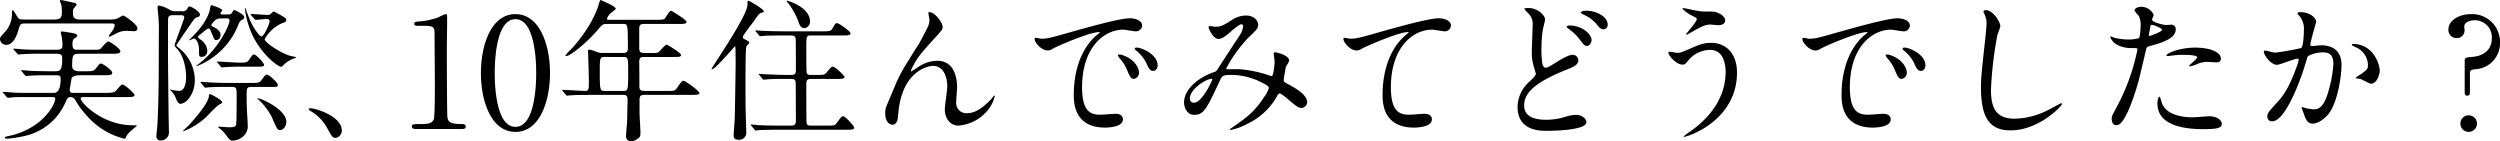
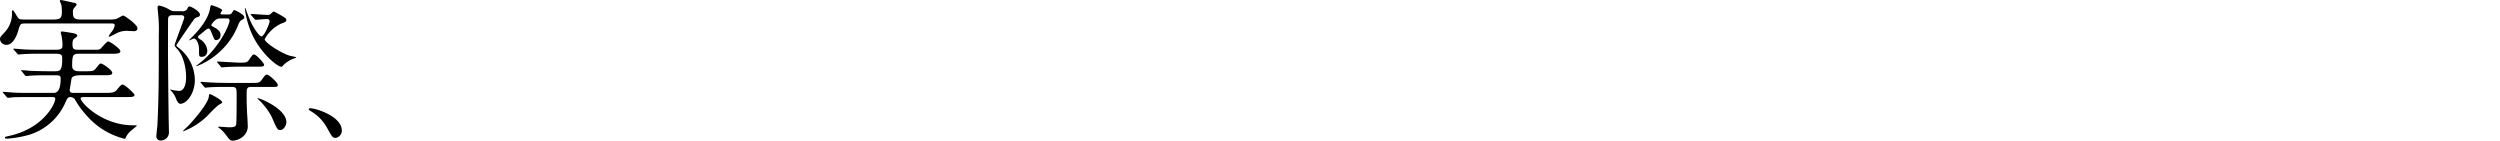
<svg xmlns="http://www.w3.org/2000/svg" width="618.674" height="34.998" viewBox="0 0 618.674 34.998">
  <g id="グループ_106" data-name="グループ 106" transform="translate(-101.938 -9183.08)">
    <path id="パス_72" data-name="パス 72" d="M15.732-18.62c1.6,0,1.6.456,1.6,1.216,0,2.584-.342,3.116-1.6,3.116H14.174c-1.9,0-4.18-.076-4.978-.114-.266-.038-1.6-.152-1.9-.152-.076,0-.152.038-.152.076s.152.19.19.228l.8.988c.114.114.114.152.3.152.228,0,1.292-.114,1.558-.114,1.406-.076,2.888-.076,3.99-.076H15.77c.912,0,1.178.19,1.178.76,0,2.584-.608,3.61-1.748,3.61H9.652c-1.026,0-3.23,0-4.446-.076-.38-.038-2.28-.19-2.432-.19-.076,0-.152.038-.152.114a.547.547,0,0,0,.076.114L3.61-7.9c.076.076.152.19.3.19.228,0,1.292-.152,1.558-.152C6.726-7.9,8.588-7.9,9.462-7.9H15.01c.19,0,.608.038.608.456,0,1.14-2.888,7.3-11.438,9.158-.988.228-1.026.228-1.026.418,0,.266.38.266.608.266a27.683,27.683,0,0,0,5.358-.95,14.381,14.381,0,0,0,8.854-7.676c.646-1.444.76-1.672,1.444-1.672a1.428,1.428,0,0,1,1.178.8A21.454,21.454,0,0,0,23.37-3.344a18.206,18.206,0,0,0,9.424,5.776c.152,0,.19-.114.3-.38A4.609,4.609,0,0,1,34.124.646C34.352.418,35.8-.76,35.8-.76c0-.152-.152-.152-.95-.152-7.6,0-12.958-5.624-12.958-6.65,0-.342.646-.342.684-.342h10.64c1.254,0,2.014,0,2.014-.532,0-.3-2.356-2.546-2.926-2.546-.38,0-.494.152-1.558,1.406-.532.646-1.558.646-2.736.646H20.1c-.57,0-.912-.152-.912-.76,0-.076.456-2.774.456-2.812.228-.722,1.52-.8,2.318-.8h5.7c1.368,0,2.052,0,2.052-.608,0-.646-2.318-2.28-2.812-2.28a.589.589,0,0,0-.3.076c-.114.114-.836.988-.988,1.178-.57.646-.76.646-2.584.646H21.584c-.646,0-1.786-.076-1.786-1.292,0-3,.266-3.04,2.014-3.04h7.866c.988,0,2.052,0,2.052-.608,0-.646-2.546-2.432-3.04-2.432-.342,0-1.558,1.52-1.862,1.786s-.494.266-2.052.266H21.09c-.988,0-1.216-.342-1.216-1.368,0-.836.152-1.216.57-1.482.418-.3.608-.418.608-.608,0-.418-.532-.532-1.026-.646-.95-.19-2.584-.418-2.774-.418s-.266.114-.266.3a3.218,3.218,0,0,0,.152.646,13.421,13.421,0,0,1,.266,2.508c0,.608-.152,1.064-1.52,1.064h-3.61c-1.026,0-3.23,0-4.446-.076-.38-.038-2.28-.19-2.432-.19-.076,0-.152.038-.152.076a.288.288,0,0,0,.076.152l.912,1.026a.338.338,0,0,0,.3.19c.228,0,1.292-.114,1.558-.114,1.254-.076,3.116-.076,3.99-.076ZM29.3-26.106c.76,0,1.026,0,1.026.494a3.337,3.337,0,0,1-.8,1.6,4.674,4.674,0,0,0-.684,1.064c0,.114.114.114.19.114.114,0,1.33-.646,1.52-.722a5.321,5.321,0,0,1,2.926-.722c.228,0,1.33.076,1.6.076.456,0,.874-.19.874-.722,0-.95-3.23-3.154-3.534-3.154-.228,0-1.406.76-1.672.836a7.25,7.25,0,0,1-1.824.152H21.812c-1.6,0-1.824-.532-1.824-1.824a1.513,1.513,0,0,1,.228-.95c.076-.114.684-.722.684-.912,0-.3-.418-.418-.684-.456-.342-.076-2.964-.684-3.192-.684s-.266.152-.266.228c0,.152.342.874.38,1.026a13.073,13.073,0,0,1,.114,1.748c0,1.52-.456,1.824-2.166,1.824H7.79c-1.1,0-1.254-.19-1.6-.722-.836-1.406-.95-1.558-1.14-1.558-.114,0-.152.076-.152.722A6.627,6.627,0,0,1,3.268-24.13c-1.178,1.292-1.33,1.406-1.33,1.9A1.536,1.536,0,0,0,3.5-20.824c.342,0,1.938,0,2.964-3.572.494-1.634.494-1.71,1.786-1.71ZM64.9-27.246c.114.152.19.228.3.228.342,0,2.356-.19,2.736-.19.266,0,.722,0,.722.57,0,.532-1.33,3.724-2.014,3.724-.57,0-1.976-2.128-2.7-3.724-.38-.836-1.026-2.546-1.292-3.306-.114,0-.114.114-.114.228a22.134,22.134,0,0,0,1.976,6.688c2.2,4.522,6.118,7.638,7.068,7.638.19-.038.608-.532.76-.684a7.883,7.883,0,0,1,2.622-1.482c.19-.076.3-.152.3-.19,0-.076-1.368-.3-1.6-.38-2.28-.684-6.232-3.268-6.232-4.1a9.027,9.027,0,0,1,4.142-3.876c.95-.342,1.216-.494,1.216-.8,0-.494-.19-.57-1.824-1.52-.038,0-1.178-.646-1.292-.646-.19,0-.76.646-.912.722a1.374,1.374,0,0,1-.684.114c-.646,0-3.42-.228-3.99-.228-.038,0-.114,0-.114.076s0,.076.152.266ZM45.3-29.146a2.4,2.4,0,0,1-1.482-.418,7.83,7.83,0,0,0-2.546-.988c-.3,0-.342.342-.342.57,0,.152.114,1.216.19,2.014a39.326,39.326,0,0,1,.114,4.9c0,10.412,0,14.744-.342,22.116-.038.418-.266,2.508-.266,2.7A1.04,1.04,0,0,0,41.8,2.85,2.014,2.014,0,0,0,43.738.608c0-.608-.076-3.382-.076-3.952-.038-2.546-.152-13.718-.152-16,0-.912,0-7.828.038-8.094.114-.532.456-.722,1.178-.722H46.7c.3,0,.836,0,.836.608,0,.38-2.394,6.422-2.394,6.84,0,.228.418.684.684.95,1.672,1.824,2.166,5.054,2.166,6.878,0,2.508-.836,3.458-1.672,3.458a10.375,10.375,0,0,1-1.71-.228c-.114,0-.456-.152-.532-.152-.114,0,.266.418.342.494a5.843,5.843,0,0,1,1.1,1.862c.152.38.532,1.216,1.026,1.216,1.634,0,3.61-2.622,3.61-5.852a10.187,10.187,0,0,0-3.838-7.866c-.646-.532-.722-.57-.722-.76s3.876-5.776,4.142-6.118A1.844,1.844,0,0,1,51-27.74a.588.588,0,0,0,.418-.57c0-.836-2.242-2.014-2.546-2.014-.266,0-.342.114-.608.608a1.248,1.248,0,0,1-1.292.57Zm14.06,18.734c1.14,0,1.14.532,1.14,2.014,0,.874,0,6.8-.114,7.22-.114.532-.342.76-1.748.76-.342,0-2.09-.152-2.432-.152-.152,0-.3.038-.3.114a3.711,3.711,0,0,0,.532.418,7.542,7.542,0,0,1,1.33,1.406c1.026,1.368,1.14,1.52,1.824,1.52a4.2,4.2,0,0,0,2.2-.8,3.332,3.332,0,0,0,1.444-3.154c0-.532-.114-2.394-.152-2.812-.038-.836-.114-2.7-.114-4.446,0-1.634,0-2.09,1.178-2.09h5.282c.95,0,1.254,0,1.254-.494,0-.57-2.166-2.546-2.66-2.546-.38,0-.494.152-1.444,1.444-.418.608-.874.608-2.546.608H58.6c-1.786,0-3.382-.038-5.244-.152-.228,0-1.406-.114-1.672-.114-.076,0-.114.038-.114.076,0,.076,0,.076.152.266l.722.874c.152.152.228.228.342.228s.684-.076.8-.076c.38-.038,1.482-.114,4.826-.114ZM58.026-27.36c.3,0,.722,0,.722.532,0,.874-2.128,6.042-6.726,9.994-.38.342-1.216.95-1.634,1.292,0,.19,7.448-2.356,10.488-10.184.342-.874.57-1.064.836-1.216.532-.3.684-.38.684-.722,0-.646-2.242-1.748-2.432-1.748-.228,0-.266.076-.532.532a.916.916,0,0,1-.95.532H57.038c-.3,0-.532,0-.532-.266,0-.152.418-.646.418-.76,0-.418-2.432-1.254-2.622-1.254-.228,0-.266.114-.456,1.178-.19.874-.912,3.154-4.066,6.384l-1.1,1.1c0,.152,1.064-.418,1.254-.418.494,0,1.254,1.064,1.254,2.736s0,1.786.684,1.786c.266,0,1.368-.076,1.368-1.558a3.608,3.608,0,0,0-1.6-2.66c-.646-.418-.684-.494-.684-.722,0-.152.114-.3.456-.532.418-.266,1.71-1.52,2.09-1.52s.418.152,1.026,1.6c.456,1.14.494,1.254.912,1.254a1.112,1.112,0,0,0,1.064-1.254c0-.342,0-1.064-1.482-1.862-.38-.19-.8-.418-.8-.608,0-.038.874-1.634,2.09-1.634Zm-1.1,20.71c0-.456-2.736-1.976-3-1.976-.228,0-.266.076-.3.57-.19,1.71-3.42,5.51-5.13,7.3C48.3-.57,47.234.418,47.234.494A.082.082,0,0,0,47.31.57a17.536,17.536,0,0,0,6.08-3.952,28.468,28.468,0,0,1,2.66-2.584C56.772-6.346,56.924-6.422,56.924-6.65ZM72.808-1.71c-.038-3.23-6.384-5.89-7.03-5.89-.076,0-.114,0-.114.076,0,.038.038.076.342.342A16.009,16.009,0,0,1,69.16-3.04C70.452-.038,70.6.266,71.288.266,72.124.266,72.808-.874,72.808-1.71ZM65.854-15.428c.95,0,1.444,0,1.444-.494,0-.3-1.862-2.508-2.508-2.508-.342,0-.418.152-1.292,1.406-.456.608-.8.608-2.356.608-.76,0-4.522-.266-5.358-.266-.076,0-.152.038-.152.076,0,.076.038.076.19.266l.722.874c.114.152.19.228.342.228.114,0,.646-.076.8-.076.114,0,1.33-.114,4.408-.114ZM86.526.38c0-3.534-6.46-5.51-7.79-5.51-.3,0-.418.152-.418.266s.418.38.532.456A10.742,10.742,0,0,1,82.84-.342c1.254,2.28,1.406,2.546,2.2,2.546A1.826,1.826,0,0,0,86.526.38Z" transform="translate(100 9215)" />
-     <path id="パス_71" data-name="パス 71" d="M15.238,0c.342,0,.95,0,.95-.532,0-.684-.57-.684-.912-.684-2.812,0-3.344-.456-3.61-1.558-.114-.418-.152-15.01-.152-16.758,0-1.14.076-6.042.076-7.068,0-1.71,0-1.824-.418-1.824a16.373,16.373,0,0,0-1.862.836,17.787,17.787,0,0,1-4.294.95c-1.178.076-1.558.114-1.558.608s.38.494,1.292.494c3.192,0,3.724,0,3.724,1.786,0,2.014.076,10.868.076,12.692,0,1.33,0,8.018-.266,8.664C7.828-1.33,6.84-1.216,4.788-1.216c-1.368,0-1.938,0-1.938.608,0,.114.038.608.874.608ZM37.05-13.832c0-6.688-2.394-14.554-8.55-14.592-5.966,0-8.55,7.524-8.55,14.592C19.95-6.84,22.5.722,28.5.722,34.618.722,37.05-7.106,37.05-13.832Zm-3.42,0c0,1.976-.076,13.3-5.13,13.3-5.13.038-5.13-11.742-5.13-13.3,0-1.938.076-13.338,5.13-13.338C33.63-27.17,33.63-15.428,33.63-13.832Zm21.546-12.16c1.1,0,1.14,0,1.14,6,0,.646-.076,1.178-1.178,1.178H50.274a4.527,4.527,0,0,1-1.786-.3,5.752,5.752,0,0,0-1.862-.532c-.152,0-.152.076-.152.684,0,.152.19,5.89.19,6.992,0,2.28,0,2.546-1.064,2.546-.874,0-4.636-.266-5.4-.266-.076,0-.152,0-.152.076s0,.076.19.266l.722.874c.114.152.19.228.342.228.114,0,.684-.076.8-.076,1.33-.114,3.876-.114,4.788-.114H55.1c.532,0,1.14,0,1.14,1.14,0,.95-.076,4.294-.114,5.472-.038.608-.266,3.192-.266,3.724a1.274,1.274,0,0,0,1.178,1.178,3.368,3.368,0,0,0,2.014-.912c.342-.266.38-.646.38-1.292,0-.76-.228-4.066-.228-4.75V-7.22c0-.836.19-1.216,1.14-1.216H72.01c1.672,0,2.014-.114,2.014-.456,0-.532-3.5-3.04-3.914-3.04-.38,0-.494.152-1.482,1.558-.646.95-.8.95-2.09.95H60.344c-1.178,0-1.178-.684-1.178-1.178,0-1.444,0-4.408-.038-5.814,0-1.292.3-1.406,1.368-1.406h6.916c1.558,0,2.052,0,2.052-.494,0-.532-3.344-2.546-3.534-2.546-.456,0-1.786,1.748-2.128,1.938a7.1,7.1,0,0,1-1.862.114H60.5c-.912,0-1.368-.076-1.368-1.254V-25.08c.076-.836.608-.912,1.14-.912H68.78c1.292,0,2.052,0,2.052-.532,0-.494-3.686-2.736-3.838-2.736-.38,0-1.292,1.634-1.52,1.9-.266.266-.418.342-2.166.342H52.174c-.95,0-1.026,0-1.026-.266a3.1,3.1,0,0,1,.912-1.368c.19-.19,1.254-.874,1.254-1.14,0-.532-3.078-1.862-3.762-2.128-.114,0-.38.8-.418.988-1.482,5.092-5.624,9.956-7.068,11.4a8.992,8.992,0,0,0-1.216,1.368c0,.114.114.114.152.114,1.33,0,5.928-4.142,7.942-6.574,1.064-1.254,1.14-1.368,2.318-1.368Zm-.038,8.17c1.254,0,1.254.114,1.254,3.876,0,4.522-.076,4.522-1.292,4.522H50.654c-1.216,0-1.292,0-1.292-4.978,0-3.268.114-3.42,1.216-3.42ZM101.764-.836c-.57,0-1.1,0-1.216-.646-.076-.38-.076-8.664-.076-9.5,0-.912.076-1.406,1.216-1.406h6.232c1.254,0,2.014,0,2.014-.532,0-.228-2.318-2.508-2.85-2.508-.38,0-.494.152-1.558,1.406-.532.646-.722.646-2.432.646h-1.406c-.38,0-.95,0-1.1-.494-.114-.3-.114-5.092-.114-5.776,0-3.458,0-3.5,1.292-3.5H109.4c1.254,0,2.014,0,2.014-.532,0-.494-2.85-2.508-3.306-2.508s-.532.152-1.216,1.406c-.342.608-.912.608-2.432.608H94.848c-1.786,0-3.344-.038-5.206-.114-.228,0-1.406-.114-1.672-.114-.076,0-.114,0-.114.076,0,.038,0,.076.152.228l.722.874c.152.19.19.266.342.266.114,0,.684-.076.8-.076.38-.038,1.482-.114,4.826-.114h1.938c.836,0,1.178.152,1.216,1.14.038.342.038,6.346.038,7.372,0,.722-.038,1.254-1.178,1.254h-.95c-1.786,0-3.382-.076-5.244-.152-.228,0-1.406-.114-1.672-.114-.076,0-.114.038-.114.076,0,.076,0,.076.152.266l.722.874c.152.152.228.228.342.228s.684-.076.8-.076c.38-.038,1.482-.114,4.826-.114h1.14c.342,0,.95,0,1.1.646.076.3.076,8.55.076,9.386,0,.95,0,1.52-1.1,1.52h-3.04C91.96-.836,90.4-.874,88.54-.95c-.228-.038-1.406-.152-1.672-.152-.076,0-.152.038-.152.114,0,.038.038.076.19.228l.722.874c.114.152.19.266.342.266a6.713,6.713,0,0,0,.8-.114c.38,0,1.444-.076,4.788-.076h16.72c1.254,0,2.052,0,2.052-.532,0-.342-2.166-2.812-2.736-2.812-.38,0-.494.19-1.634,1.71-.456.646-.684.608-2.432.608ZM86.336-21.28c.152-.266-.266-.494-.57-.646-.912-.456-.988-.532-.988-.836,0-.456,2.28-3.306,2.736-3.952.988-1.444,1.254-1.824,1.786-2.014.57-.19.646-.19.646-.418,0-.532-3.572-2.584-3.762-2.584-.266,0-.266.076-.266.95,0,2.85-8.892,15.542-8.892,15.922,0,.038.038.076.114.076.836,0,5.548-5.662,5.662-5.662s.114.038.152.684c0,.076.038,3.23.038,3.344,0,1.368-.19,13-.228,13.946-.038.494-.266,3.648-.266,4.1,0,.532.19,1.026,1.178,1.026A1.758,1.758,0,0,0,85.614.646c0-.114-.076-2.356-.076-2.7-.114-3.344-.114-5.13-.114-10.032,0-1.33,0-7.828.228-8.36C85.8-20.748,86.222-21.014,86.336-21.28Zm9.272-10.45c-.038.038.114.3.418.646a17.3,17.3,0,0,1,2.47,4.446c.228.722.57,1.672,1.52,1.672a1.551,1.551,0,0,0,1.368-1.672C101.384-30.172,95.722-31.882,95.608-31.73Zm35.34,2.812c-.19,0-.266.114-.266.228,0,.152.266,1.52.266,1.748a3.908,3.908,0,0,1-.342,1.52c-.3.684-1.9,3.724-2.09,4.066-3.876,6.156-4.332,6.84-5.662,9.652-.266.57-1.482,3.572-1.786,4.256-.95,2.2-1.064,2.432-1.064,3.534,0,2.47,1.33,2.85,1.786,2.85.95,0,1.178-.988,1.254-1.254.114-.38.266-2.394.342-2.85,1.368-9.728,7.752-10.45,8.4-10.45,2.812,0,3.572,3,3.572,5.13,0,.8-.608,4.788-.608,5.662,0,2.09,1.254,3.99,3.382,3.99a10.433,10.433,0,0,0,7.182-3.724A8.54,8.54,0,0,0,147.1-8.094c0-.114-.038-.19-.114-.19-.114,0-.608.76-.76.912-1.824,1.9-3.8,3.458-5.89,3.458a2.53,2.53,0,0,1-2.774-2.774c0-.532.228-3.04.228-3.61,0-1.52-.266-6.574-4.94-6.574a8.333,8.333,0,0,0-4.864,1.672c-.342.228-1.064.646-1.482.95-.114,0-.152-.038-.152-.152a9.949,9.949,0,0,1,.76-1.6c.95-1.786,1.862-2.888,5.016-6.346,1.862-2.052,2.09-2.28,2.09-2.888C134.216-26.372,132.24-28.918,130.948-28.918ZM157.054-22.5c-.494.532,1.33,3.078,3.23,3.078a2.9,2.9,0,0,0,1.292-.494c1.254-.722,9.12-4.066,11.324-4.066.076,0,.228,0,.228.076a7.431,7.431,0,0,1-.95.8c-5.472,4.9-5.51,12.958-5.51,14.63,0,1.786,0,8.132,7.752,8.132.228,0,4.408,0,4.408-2.014,0-.912-.684-1.406-1.862-1.406-.342,0-3.04.228-3.61.228-2.242,0-4.636-.418-4.636-6.8,0-9.8,5.4-14.25,10.222-14.25.418,0,2.584.418,3.078.418a1.518,1.518,0,0,0,1.558-1.406c0-1.292-1.71-1.824-3.078-1.824-2.508,0-11.21,2.47-14.592,3.42-5.206,1.482-5.776,1.634-7.372,1.634C158.308-22.344,157.206-22.686,157.054-22.5Zm26.182,2.546a3.508,3.508,0,0,0-.95-.19c-.114,0-.532,0-.532.228,0,.19.152.342.342.494a9.846,9.846,0,0,1,2.508,3.04c.38.912.8,2.014,1.71,2.014.494,0,1.1-.418,1.1-1.406C187.416-17.594,185.478-19.228,183.236-19.95Zm-4.9,1.558c-.342-.076-.76-.038-.76.152a2.061,2.061,0,0,0,.38.684,9.946,9.946,0,0,1,1.9,2.964c.608,1.482.95,2.2,1.634,2.2a1.541,1.541,0,0,0,1.33-1.558C182.818-15.162,181.564-17.518,178.334-18.392Zm30.248-7.068a5.355,5.355,0,0,1-.494,1.71c-.19.342-4.94,7.524-5.814,8.93a1.371,1.371,0,0,1-.95.76c-3.99,1.406-7.372,4.294-7.372,7.524,0,.95.57,3.04,2.508,3.04,2.394,0,3.04-1.406,6.308-8.36.646-1.368.722-1.52,3.078-1.52a16.459,16.459,0,0,1,6.992,1.71c2.09,1.026,2.09,1.216,2.09,1.558a7,7,0,0,1-1.14,2.166c-2.2,3.42-4.066,4.94-7.828,7.524a5.94,5.94,0,0,0-.722.532c0,.114.266.114.3.114a14.008,14.008,0,0,0,4.1-1.52,16.4,16.4,0,0,0,7.448-7.03c.114-.19.228-.456.532-.456.38,0,1.482.95,1.558.988,2.66,2.28,3.078,2.584,3.838,2.584a1.471,1.471,0,0,0,1.406-1.444c0-1.976-3.458-3.762-4.94-4.56-.646-.342-.874-.456-.874-.95,0-.114.532-3.154.532-3.23a8.2,8.2,0,0,0,.836-1.482c0-1.482-3.306-2.09-3.42-2.09-.152,0-.418,0-.418.228,0,.152.228,1.824.228,2.128,0,.38-.228,3.5-.722,3.5a1.515,1.515,0,0,1-.608-.152,30.741,30.741,0,0,0-7.182-1.52c-.456-.038-2.584,0-3.078,0-.114,0-.38-.038-.38-.228a34.519,34.519,0,0,1,5.586-7.714c1.976-1.824,2.318-2.28,2.318-3.078,0-.57-.57-2.28-3.078-2.28a6.528,6.528,0,0,0-3.648,1.254c-2.28,1.444-2.736,1.52-3.952,1.52-.19,0-1.064-.152-1.292-.152s-.3.152-.3.38c0,.114,1.064,2.812,2.47,2.812.988,0,2.432-1.292,2.926-1.748.608-.532,2.2-1.9,2.7-1.9A.489.489,0,0,1,208.582-25.46Zm-7.79,13.034c.114,0,.152.076.152.19,0,.152-2.47,5.738-4.56,5.738-.684,0-.988-.456-.988-1.1C195.4-9.842,199.424-12.426,200.792-12.426Zm32.68-10.07c-.456.532,1.33,3.078,3.23,3.078a2.748,2.748,0,0,0,1.33-.494c1.216-.684,9.12-4.066,11.286-4.066.076,0,.228,0,.228.076a6.81,6.81,0,0,1-.912.8c-5.51,4.9-5.548,12.958-5.548,14.63,0,1.786,0,8.132,7.79,8.132.228,0,4.408,0,4.408-2.014,0-.912-.722-1.406-1.9-1.406-.3,0-3.04.228-3.61.228-2.242,0-4.636-.418-4.636-6.8,0-9.8,5.4-14.25,10.222-14.25.456,0,2.622.418,3.116.418A1.509,1.509,0,0,0,260-25.574c0-1.292-1.71-1.824-3.04-1.824-2.546,0-11.21,2.47-14.592,3.42-5.206,1.482-5.776,1.634-7.41,1.634C234.764-22.344,233.624-22.686,233.472-22.5ZM276.488-5.51c0,5.966,5.51,5.966,7.3,5.966,1.976,0,9.728-.19,9.728-2.128,0-.95-1.216-1.824-2.508-1.824a9.772,9.772,0,0,0-2.85.532,16.1,16.1,0,0,1-4.6.684c-2.926,0-5.434-.8-5.434-3.5,0-2.432,1.292-5.244,10.488-8.892,1.444-.57,2.926-1.178,2.926-2.28a1.426,1.426,0,0,0-1.406-1.406c-1.14,0-3.534,1.52-3.952,1.786-2.014,1.254-2.242,1.406-2.774,1.406-.494,0-.722-.722-.76-.836a23.4,23.4,0,0,1-.228-4.522,27.006,27.006,0,0,1,.342-4.142c.076-.38.532-2.09.532-2.432,0-1.064-1.862-2.85-4.142-2.85-.114,0-.988.038-.988.19,0,.114.114.228.912,1.064a3.661,3.661,0,0,1,1.14,3.078c0,.988-.19,5.4-.19,6.27a12.191,12.191,0,0,0,.646,4.446c.038.152.342,1.064.342,1.178,0,.494-.494.95-1.634,2.052A8.455,8.455,0,0,0,276.488-5.51Zm17.1-23.75c-1.064,0-1.444.266-1.444.418,0,.114.114.3.494.456a9.046,9.046,0,0,1,3.23,2.242c.646.836,1.14,1.482,1.938,1.482a1.081,1.081,0,0,0,.988-1.14C298.794-27.816,295.982-29.26,293.588-29.26Zm-4.294,3.648c-.3,0-.646.114-.646.3,0,.152.38.456.532.57a12.236,12.236,0,0,1,2.546,2.394c1.1,1.482,1.368,1.786,1.938,1.786.722,0,1.14-.95,1.14-1.444C294.8-23.408,292.562-25.612,289.294-25.612Zm28.386-4.294c-.076,0-.38,0-.38.19a10.461,10.461,0,0,0,2.736,1.862c.722.342.8.418.8.646,0,.722-2.622,3.572-2.622,3.724a.139.139,0,0,0,.152.152c.076,0,1.064-.57,1.254-.684,2.47-1.368,3.344-1.824,4.6-1.824.266,0,1.6.152,1.9.152.722,0,1.748-.228,1.748-1.178,0-.342-.228-1.216-1.786-1.862-.76-.342-1.178-.342-3-.342a10.254,10.254,0,0,1-1.748-.114C320.758-29.26,317.794-29.906,317.68-29.906Zm6.764,8.588c-1.9,0-2.888.418-5.016,1.33-2.356,1.026-2.622,1.14-3.5,1.14-.266,0-1.482-.266-1.748-.266-.152,0-.38.114-.38.3,0,.494,1.862,2.888,3.5,2.888.608,0,.722-.152,1.748-1.406a7.2,7.2,0,0,1,5.092-2.242c3.61,0,3.838,4.218,3.838,5.434,0,6.118-3.572,11.1-8.74,14.744a12.756,12.756,0,0,0-1.672,1.254c0,.076.076.076.114.076,1.026,0,13.11-4.066,13.11-15.884C330.79-19.038,327.712-21.318,324.444-21.318Zm22.61-1.178c-.494.532,1.33,3.078,3.23,3.078a2.9,2.9,0,0,0,1.292-.494c1.254-.722,9.12-4.066,11.324-4.066.076,0,.228,0,.228.076a7.43,7.43,0,0,1-.95.8c-5.472,4.9-5.51,12.958-5.51,14.63,0,1.786,0,8.132,7.752,8.132.228,0,4.408,0,4.408-2.014,0-.912-.684-1.406-1.862-1.406-.342,0-3.04.228-3.61.228-2.242,0-4.636-.418-4.636-6.8,0-9.8,5.4-14.25,10.222-14.25.418,0,2.584.418,3.078.418a1.518,1.518,0,0,0,1.558-1.406c0-1.292-1.71-1.824-3.078-1.824-2.508,0-11.21,2.47-14.592,3.42-5.206,1.482-5.776,1.634-7.372,1.634C348.308-22.344,347.206-22.686,347.054-22.5Zm26.182,2.546a3.508,3.508,0,0,0-.95-.19c-.114,0-.532,0-.532.228,0,.19.152.342.342.494a9.845,9.845,0,0,1,2.508,3.04c.38.912.8,2.014,1.71,2.014.494,0,1.1-.418,1.1-1.406C377.416-17.594,375.478-19.228,373.236-19.95Zm-4.9,1.558c-.342-.076-.76-.038-.76.152a2.061,2.061,0,0,0,.38.684,9.946,9.946,0,0,1,1.9,2.964c.608,1.482.95,2.2,1.634,2.2a1.541,1.541,0,0,0,1.33-1.558C372.818-15.162,371.564-17.518,368.334-18.392Zm23.978-11.02c-.228,0-.532.114-.532.38,0,.038.38.912.418,1.026a4.785,4.785,0,0,1,.342,1.862c0,1.064-.342,4.18-.494,5.434-.8,7.448-.874,8.208-.874,10.564,0,7.638,2.356,10.488,7.3,10.488,7.144,0,12.768-6.118,12.768-6.536a.177.177,0,0,0-.19-.19c-.152,0-3.04,1.6-3.61,1.862a18.717,18.717,0,0,1-7.98,1.976c-5.092,0-5.814-3.42-5.814-7.258a91.333,91.333,0,0,1,1.6-13.528,17.478,17.478,0,0,0,.722-2.128C395.96-26.334,394.288-29.412,392.312-29.412Zm31.2,26.79c0,.418.114,1.672,1.026,1.672.722,0,2.09,0,4.712-7.9.8-2.47.836-2.508,2.774-10.792.152-.684.3-.722,1.6-1.064,2.508-.684,5.738-1.786,5.738-3.914A1.087,1.087,0,0,0,438.1-25.8c-.19,0-1.026.076-1.178.076-.38,0-3.42-.646-3.42-1.368,0-.19.418-.95.418-1.14a3.428,3.428,0,0,0-3.04-2.014c-.988,0-1.71.494-1.71.874,0,.266.912,1.216,1.064,1.406a5.24,5.24,0,0,1,.456,2.356c0,.266-.114,2.85-.418,3.116a8.314,8.314,0,0,1-2.7.342,13.964,13.964,0,0,1-3.382-.418,8.3,8.3,0,0,0-.874-.342.16.16,0,0,0-.152.152,3.658,3.658,0,0,0,1.976,2.052,7.3,7.3,0,0,0,3.382.684c1.216,0,1.368,0,1.368.38a51.171,51.171,0,0,1-5.016,13.984C423.7-3.458,423.51-3.078,423.51-2.622Zm9.234-20.9c.19-.912.19-1.026.342-1.786.076-.38.19-.456.418-.456.418,0,2.47.836,2.47,1.216,0,.494-2.888,1.52-3.078,1.52C432.668-23.028,432.706-23.256,432.744-23.522Zm4.332,5.4c.038.076.3.076.342.076.152,0,1.026-.114,1.254-.152a22.422,22.422,0,0,1,2.736-.152c.57,0,3.268.038,3.268.608,0,.418-1.976,1.862-1.976,2.128,0,.114.114.114.19.114a6.647,6.647,0,0,0,1.6-.494,6.382,6.382,0,0,1,2.812-.608c.3,0,1.786.114,2.128.114.3,0,1.1,0,1.1-.912,0-1.672-2.736-2.736-6.346-2.736C440.116-20.14,436.81-18.62,437.076-18.126ZM435.366-7.98c-.3,0-.532.8-.532,1.672,0,4.788,5.13,6.346,11.286,6.346,3.23,0,4.636-.19,4.636-1.292,0-1.254-1.748-1.9-3.04-1.9-.608,0-3.5.266-4.142.266-2.888,0-6.992-.722-7.79-4.028C435.746-7.03,435.518-7.98,435.366-7.98Zm29.032-7.9c.76,0,4.294-1.52,5.13-1.52.228,0,.266.19.266.3a10.215,10.215,0,0,1-.532,1.786c-2.052,5.7-3.648,7.448-4.674,8.588-2.28,2.508-2.546,2.812-2.546,3.61A1.117,1.117,0,0,0,463.258-1.9c3.078,0,6.764-9.348,8.284-14.516.38-1.292.418-1.444.57-1.634a8.26,8.26,0,0,1,3.648-.912c1.1,0,2.622.19,2.622,2.85A30.211,30.211,0,0,1,477.2-9.5c-1.1,4.1-2.508,4.636-3.61,4.636a12.042,12.042,0,0,1-1.938-.266,6.933,6.933,0,0,0-.95-.266.18.18,0,0,0-.19.19c0,.076.418,1.064.494,1.254.418,1.216.8,2.622,2.242,2.622,1.292,0,2.812-1.064,3.876-2.318,2.2-2.66,3.268-9.2,3.268-12.2,0-3.5-2.2-4.864-5.054-4.864-.3,0-2.052.19-2.242.19-.266,0-.418-.114-.418-.342,0-.722,1.444-5.548,1.444-5.624,0-.988-1.482-2.432-4.028-2.432-.152,0-.608.038-.608.3,0,.114.076.19.646.874a4.81,4.81,0,0,1,.95,3.23c0,.19-.038,4.028-.684,4.484a63.549,63.549,0,0,1-6.384,1.14c-.418,0-2.394-.532-2.508-.532a.335.335,0,0,0-.342.3C461.168-18.278,462.916-15.884,464.4-15.884Zm25.46,1.558c0-1.938-1.786-6.726-6.65-6.726-.114,0-.266,0-.266.228,0,.152.608.418.912.57a4.886,4.886,0,0,1,3.078,4.37c0,1.026-.152,1.14-1.558,2.2-.228.19-1.482.836-1.482,1.064,0,.114,1.026.19,1.216.266.456.114,2.2,1.14,2.584,1.14C489.288-11.21,489.858-13.87,489.858-14.326ZM517.6-22.5c0,1.824-.874,4.332-4.94,4.674-1.482.114-1.786.152-1.786.988V-9.12c0,.266,0,.874.646.874s.646-.646.646-.874v-4.256c0-1.254.19-1.292,1.672-1.444a6.424,6.424,0,0,0,5.776-6.65,6.885,6.885,0,0,0-7.144-6.954c-3.154,0-5.624,1.672-5.624,3.8a2,2,0,0,0,2.09,2.128,1.889,1.889,0,0,0,1.9-2.09c0-.19-.076-.532-.076-.722,0-1.14,1.444-1.6,2.584-1.6A4.215,4.215,0,0,1,517.6-22.5ZM511.86.722a2.068,2.068,0,0,0,2.052-2.052,2.043,2.043,0,0,0-2.052-2.052,2.043,2.043,0,0,0-2.052,2.052A2.068,2.068,0,0,0,511.86.722Z" transform="translate(201 9215)" />
  </g>
</svg>